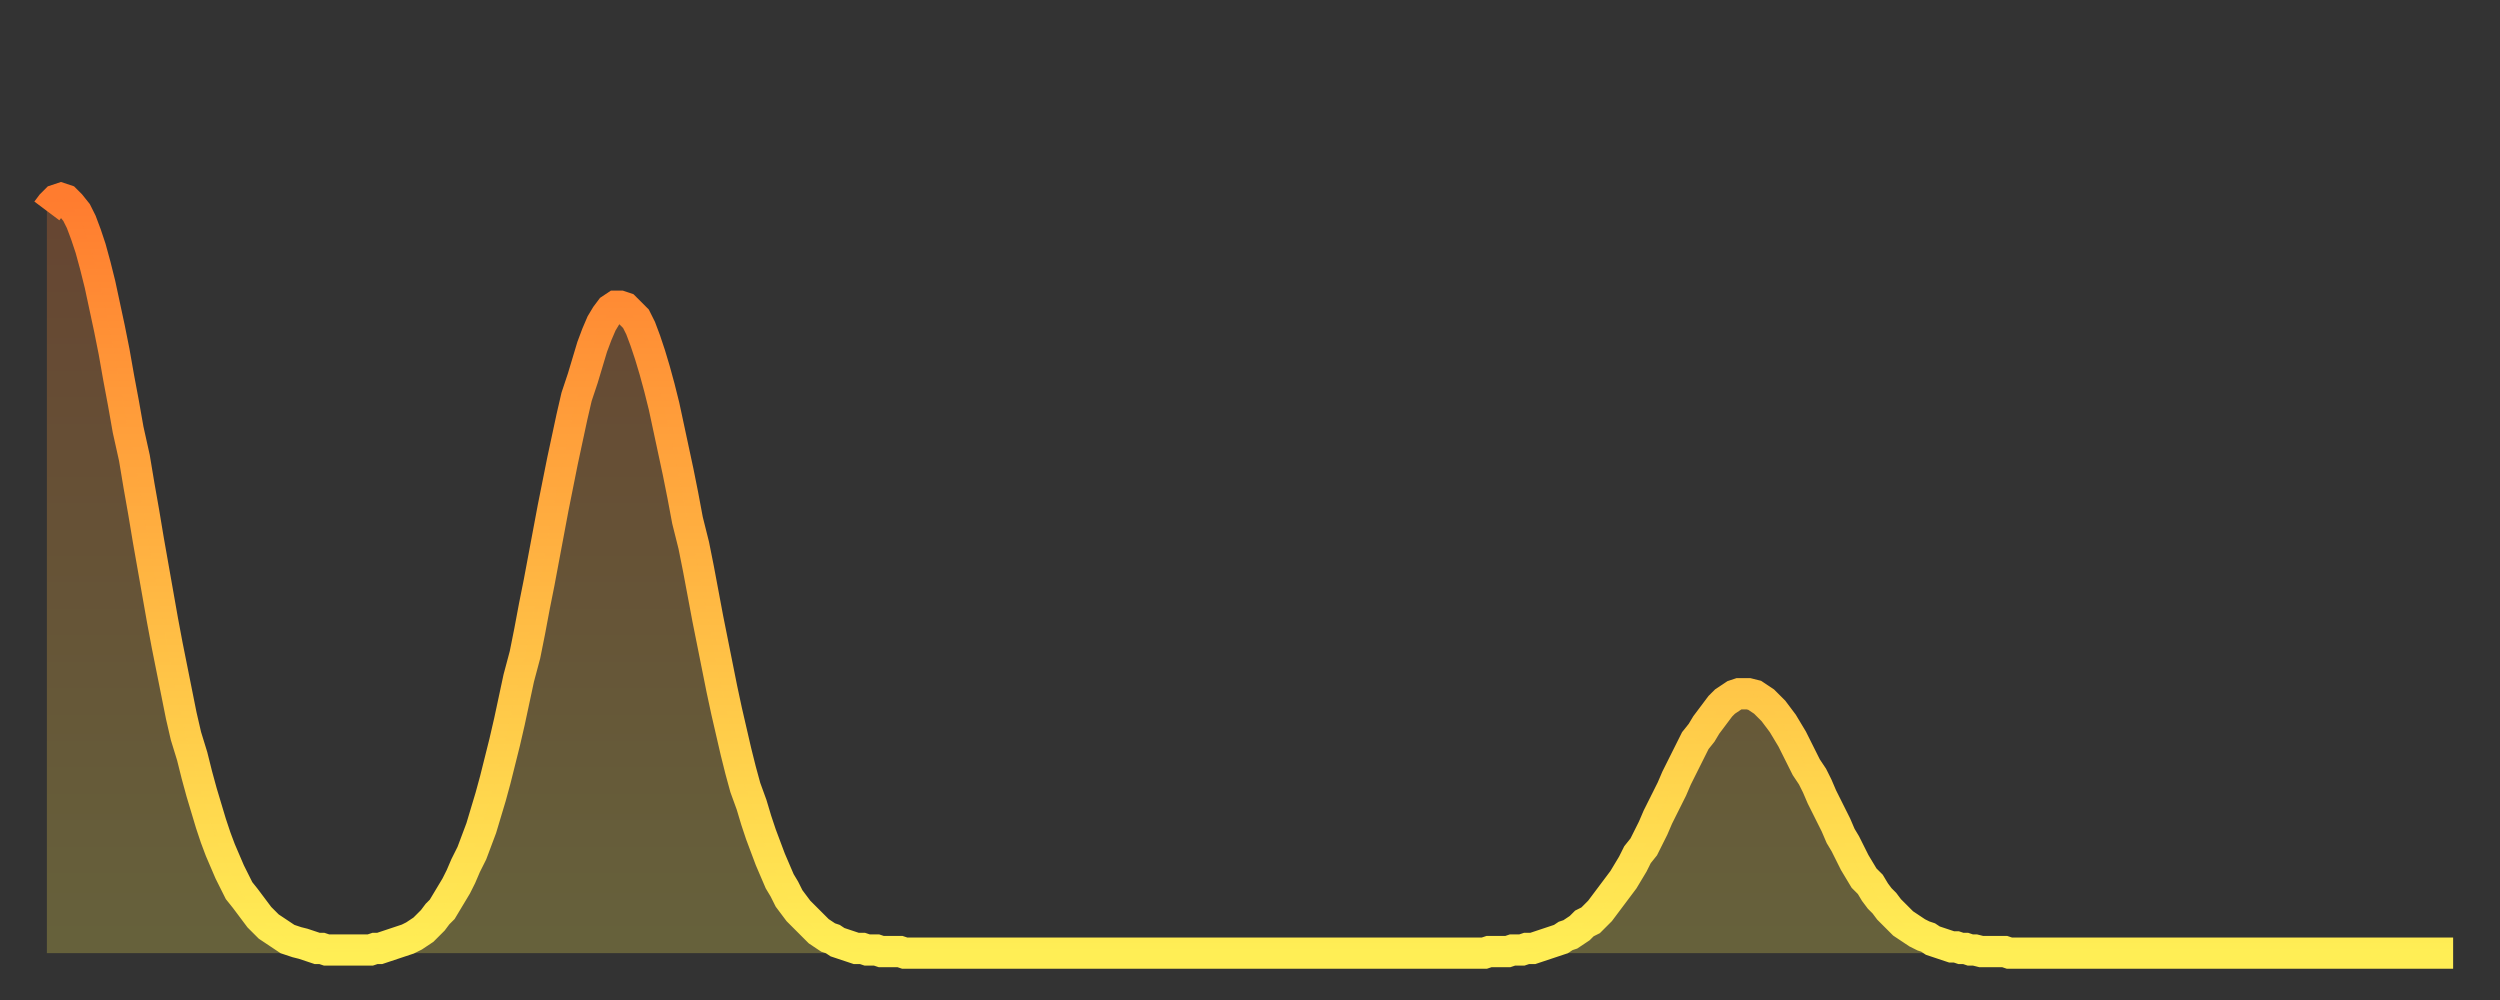
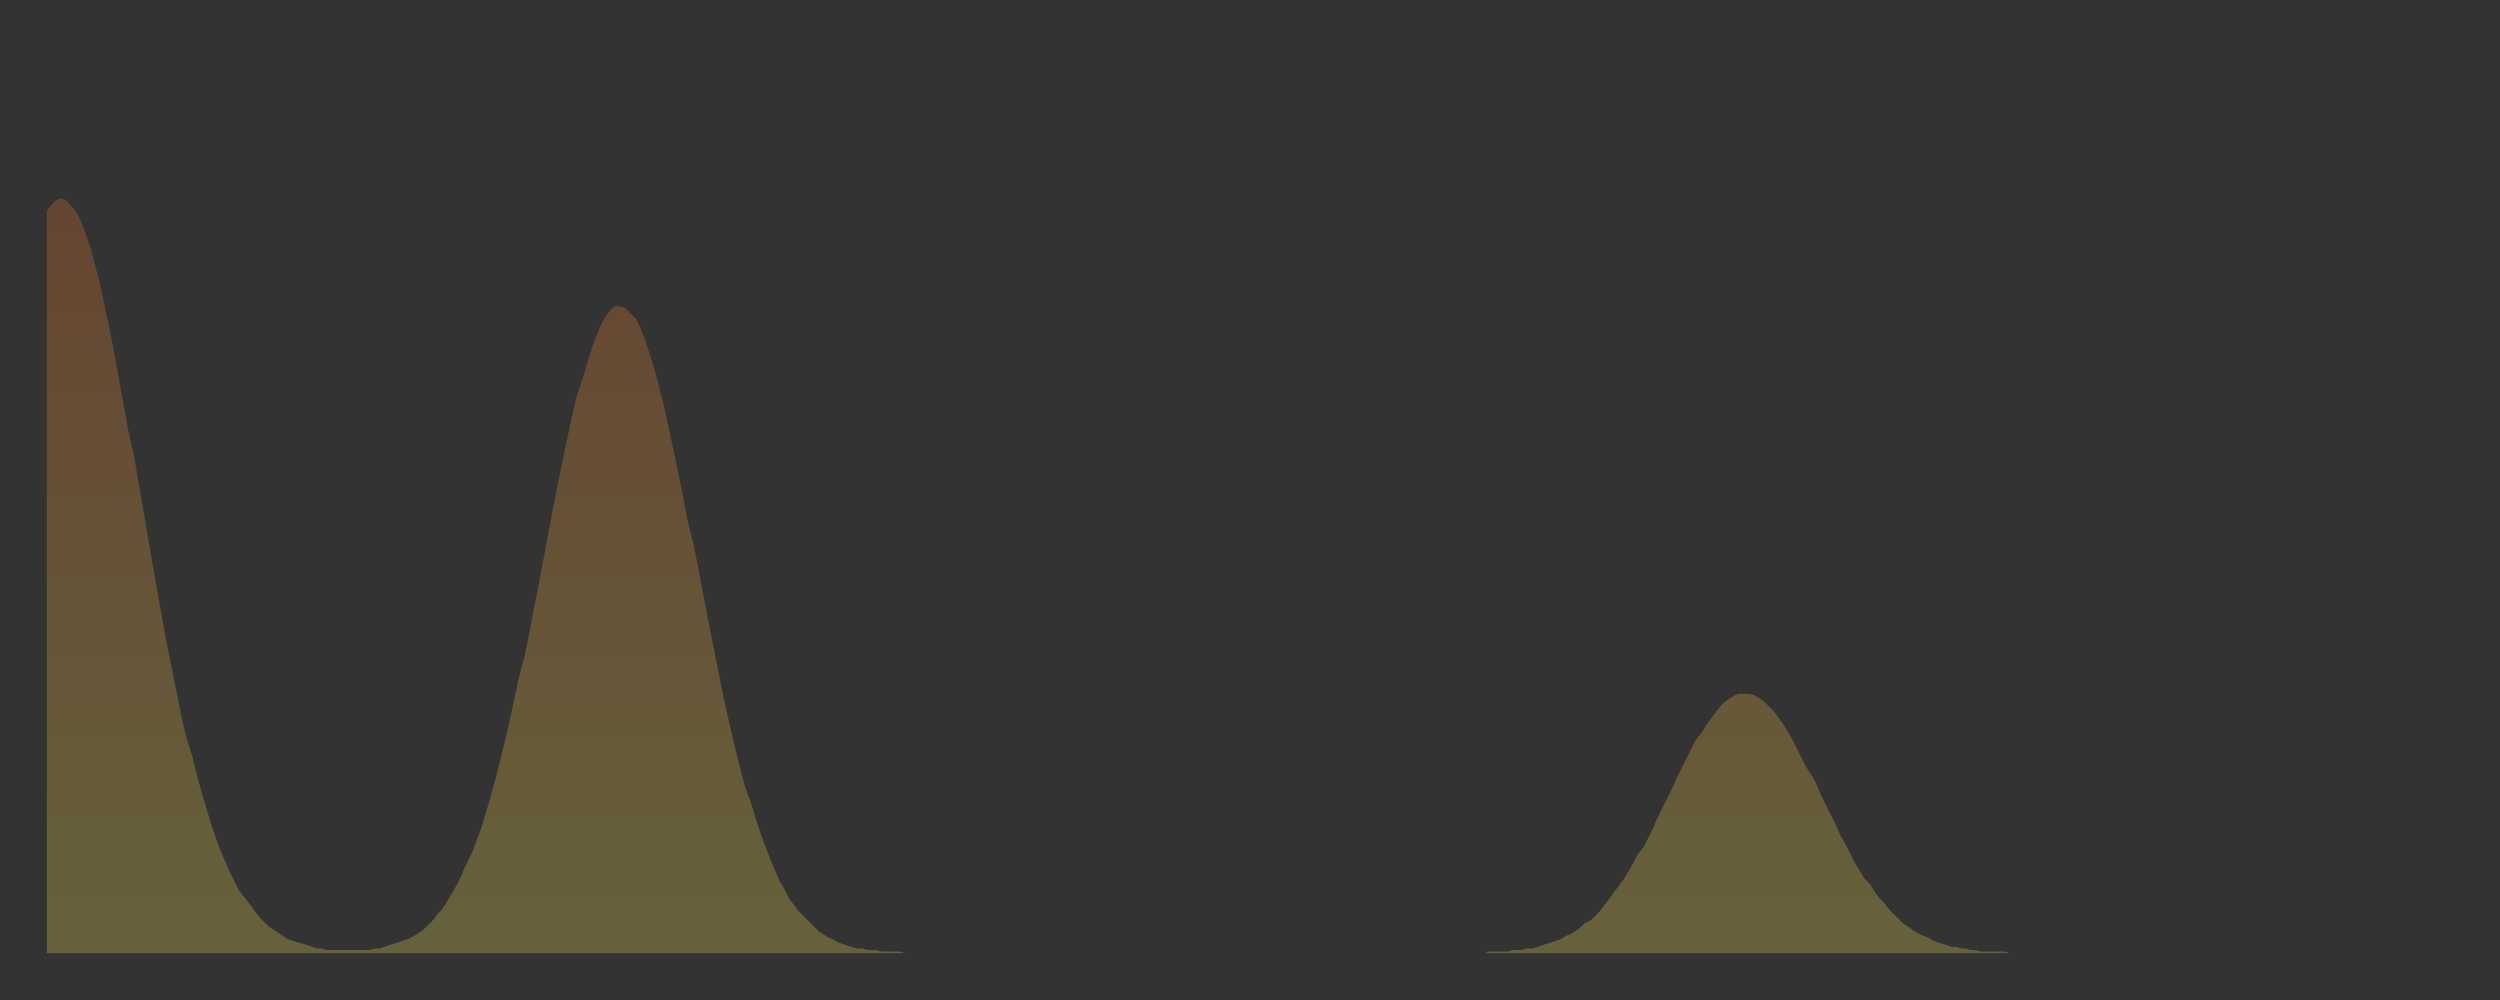
<svg xmlns="http://www.w3.org/2000/svg" baseProfile="full" height="64" version="1.1" width="160">
  <rect width="100%" height="100%" fill="#333333" stroke="none" />
  <defs>
    <linearGradient id="id978688" x1="0" x2="0" y1="0" y2="1">
      <stop offset="0%" stop-color="#ff7c2f" />
      <stop offset="50%" stop-color="#ffb542" />
      <stop offset="100%" stop-color="#ffee55" />
    </linearGradient>
  </defs>
  <g transform="translate(3,3)">
    <g>
-       <path d="M 0.0 10.5 L 0.3 10.1 0.6 9.8 0.9 9.7 1.2 9.8 1.5 10.1 1.9 10.6 2.2 11.2 2.5 12.0 2.8 12.9 3.1 14.0 3.4 15.2 3.7 16.6 4.0 18.0 4.3 19.5 4.6 21.2 4.9 22.8 5.2 24.5 5.6 26.3 5.9 28.1 6.2 29.8 6.5 31.6 6.8 33.3 7.1 35.0 7.4 36.7 7.7 38.3 8.0 39.8 8.3 41.3 8.6 42.8 8.9 44.1 9.3 45.4 9.6 46.6 9.9 47.7 10.2 48.7 10.5 49.7 10.8 50.6 11.1 51.4 11.4 52.1 11.7 52.8 12.0 53.4 12.3 54.0 12.7 54.5 13.0 54.9 13.3 55.3 13.6 55.7 13.9 56.0 14.2 56.3 14.5 56.5 14.8 56.7 15.1 56.9 15.4 57.1 15.7 57.2 16.0 57.3 16.4 57.4 16.7 57.5 17.0 57.6 17.3 57.7 17.6 57.7 17.9 57.8 18.2 57.8 18.5 57.8 18.8 57.8 19.1 57.8 19.4 57.8 19.8 57.8 20.1 57.8 20.4 57.8 20.7 57.8 21.0 57.7 21.3 57.7 21.6 57.6 21.9 57.5 22.2 57.4 22.5 57.3 22.8 57.2 23.1 57.1 23.5 56.9 23.8 56.7 24.1 56.5 24.4 56.2 24.7 55.9 25.0 55.5 25.3 55.2 25.6 54.7 25.9 54.2 26.2 53.7 26.5 53.1 26.8 52.4 27.2 51.6 27.5 50.8 27.8 50.0 28.1 49.0 28.4 48.0 28.7 46.9 29.0 45.7 29.3 44.5 29.6 43.2 29.9 41.8 30.2 40.4 30.6 38.9 30.9 37.4 31.2 35.8 31.5 34.3 31.8 32.7 32.1 31.1 32.4 29.5 32.7 28.0 33.0 26.5 33.3 25.1 33.6 23.7 33.9 22.4 34.3 21.2 34.6 20.2 34.9 19.2 35.2 18.4 35.5 17.7 35.8 17.2 36.1 16.8 36.4 16.6 36.7 16.6 37.0 16.7 37.3 17.0 37.7 17.4 38.0 18.0 38.3 18.8 38.6 19.7 38.9 20.7 39.2 21.8 39.5 23.0 39.8 24.4 40.1 25.8 40.4 27.2 40.7 28.7 41.0 30.3 41.4 31.9 41.7 33.4 42.0 35.0 42.3 36.6 42.6 38.1 42.9 39.6 43.2 41.1 43.5 42.5 43.8 43.8 44.1 45.1 44.4 46.3 44.7 47.4 45.1 48.5 45.4 49.5 45.7 50.4 46.0 51.2 46.3 52.0 46.6 52.7 46.9 53.4 47.2 53.9 47.5 54.5 47.8 54.9 48.1 55.3 48.5 55.7 48.8 56.0 49.1 56.3 49.4 56.6 49.7 56.8 50.0 57.0 50.3 57.1 50.6 57.3 50.9 57.4 51.2 57.5 51.5 57.6 51.8 57.7 52.2 57.7 52.5 57.8 52.8 57.8 53.1 57.8 53.4 57.9 53.7 57.9 54.0 57.9 54.3 57.9 54.6 57.9 54.9 58.0 55.2 58.0 55.6 58.0 55.9 58.0 56.2 58.0 56.5 58.0 56.8 58.0 57.1 58.0 57.4 58.0 57.7 58.0 58.0 58.0 58.3 58.0 58.6 58.0 58.9 58.0 59.3 58.0 59.6 58.0 59.9 58.0 60.2 58.0 60.5 58.0 60.8 58.0 61.1 58.0 61.4 58.0 61.7 58.0 62.0 58.0 62.3 58.0 62.6 58.0 63.0 58.0 63.3 58.0 63.6 58.0 63.9 58.0 64.2 58.0 64.5 58.0 64.8 58.0 65.1 58.0 65.4 58.0 65.7 58.0 66.0 58.0 66.4 58.0 66.7 58.0 67.0 58.0 67.3 58.0 67.6 58.0 67.9 58.0 68.2 58.0 68.5 58.0 68.8 58.0 69.1 58.0 69.4 58.0 69.7 58.0 70.1 58.0 70.4 58.0 70.7 58.0 71.0 58.0 71.3 58.0 71.6 58.0 71.9 58.0 72.2 58.0 72.5 58.0 72.8 58.0 73.1 58.0 73.5 58.0 73.8 58.0 74.1 58.0 74.4 58.0 74.7 58.0 75.0 58.0 75.3 58.0 75.6 58.0 75.9 58.0 76.2 58.0 76.5 58.0 76.8 58.0 77.2 58.0 77.5 58.0 77.8 58.0 78.1 58.0 78.4 58.0 78.7 58.0 79.0 58.0 79.3 58.0 79.6 58.0 79.9 58.0 80.2 58.0 80.5 58.0 80.9 58.0 81.2 58.0 81.5 58.0 81.8 58.0 82.1 58.0 82.4 58.0 82.7 58.0 83.0 58.0 83.3 58.0 83.6 58.0 83.9 58.0 84.3 58.0 84.6 58.0 84.9 58.0 85.2 58.0 85.5 58.0 85.8 58.0 86.1 58.0 86.4 58.0 86.7 58.0 87.0 58.0 87.3 58.0 87.6 58.0 88.0 58.0 88.3 58.0 88.6 58.0 88.9 58.0 89.2 58.0 89.5 58.0 89.8 58.0 90.1 58.0 90.4 58.0 90.7 58.0 91.0 58.0 91.4 58.0 91.7 58.0 92.0 58.0 92.3 57.9 92.6 57.9 92.9 57.9 93.2 57.9 93.5 57.9 93.8 57.8 94.1 57.8 94.4 57.8 94.7 57.7 95.1 57.7 95.4 57.6 95.7 57.5 96.0 57.4 96.3 57.3 96.6 57.2 96.9 57.1 97.2 56.9 97.5 56.8 97.8 56.6 98.1 56.4 98.4 56.1 98.8 55.9 99.1 55.6 99.4 55.3 99.7 54.9 100.0 54.5 100.3 54.1 100.6 53.7 100.9 53.3 101.2 52.8 101.5 52.3 101.8 51.7 102.2 51.2 102.5 50.6 102.8 50.0 103.1 49.3 103.4 48.7 103.7 48.1 104.0 47.5 104.3 46.8 104.6 46.2 104.9 45.6 105.2 45.0 105.5 44.4 105.9 43.9 106.2 43.4 106.5 43.0 106.8 42.6 107.1 42.2 107.4 41.9 107.7 41.7 108.0 41.5 108.3 41.4 108.6 41.4 108.9 41.4 109.3 41.5 109.6 41.7 109.9 41.9 110.2 42.2 110.5 42.5 110.8 42.9 111.1 43.3 111.4 43.8 111.7 44.3 112.0 44.9 112.3 45.5 112.6 46.1 113.0 46.7 113.3 47.3 113.6 48.0 113.9 48.6 114.2 49.2 114.5 49.8 114.8 50.5 115.1 51.0 115.4 51.6 115.7 52.2 116.0 52.7 116.3 53.2 116.7 53.6 117.0 54.1 117.3 54.5 117.6 54.8 117.9 55.2 118.2 55.5 118.5 55.8 118.8 56.1 119.1 56.3 119.4 56.5 119.7 56.7 120.1 56.9 120.4 57.0 120.7 57.2 121.0 57.3 121.3 57.4 121.6 57.5 121.9 57.6 122.2 57.6 122.5 57.7 122.8 57.7 123.1 57.8 123.4 57.8 123.8 57.9 124.1 57.9 124.4 57.9 124.7 57.9 125.0 57.9 125.3 57.9 125.6 58.0 125.9 58.0 126.2 58.0 126.5 58.0 126.8 58.0 127.2 58.0 127.5 58.0 127.8 58.0 128.1 58.0 128.4 58.0 128.7 58.0 129.0 58.0 129.3 58.0 129.6 58.0 129.9 58.0 130.2 58.0 130.5 58.0 130.9 58.0 131.2 58.0 131.5 58.0 131.8 58.0 132.1 58.0 132.4 58.0 132.7 58.0 133.0 58.0 133.3 58.0 133.6 58.0 133.9 58.0 134.2 58.0 134.6 58.0 134.9 58.0 135.2 58.0 135.5 58.0 135.8 58.0 136.1 58.0 136.4 58.0 136.7 58.0 137.0 58.0 137.3 58.0 137.6 58.0 138.0 58.0 138.3 58.0 138.6 58.0 138.9 58.0 139.2 58.0 139.5 58.0 139.8 58.0 140.1 58.0 140.4 58.0 140.7 58.0 141.0 58.0 141.3 58.0 141.7 58.0 142.0 58.0 142.3 58.0 142.6 58.0 142.9 58.0 143.2 58.0 143.5 58.0 143.8 58.0 144.1 58.0 144.4 58.0 144.7 58.0 145.1 58.0 145.4 58.0 145.7 58.0 146.0 58.0 146.3 58.0 146.6 58.0 146.9 58.0 147.2 58.0 147.5 58.0 147.8 58.0 148.1 58.0 148.4 58.0 148.8 58.0 149.1 58.0 149.4 58.0 149.7 58.0 150.0 58.0 150.3 58.0 150.6 58.0 150.9 58.0 151.2 58.0 151.5 58.0 151.8 58.0 152.1 58.0 152.5 58.0 152.8 58.0 153.1 58.0 153.4 58.0 153.7 58.0 154.0 58.0" fill="none" id="graph-curve" opacity="1" stroke="url(#id978688)" stroke-width="2" />
      <path d="M 0 58 L 0.0 10.5 0.3 10.1 0.6 9.8 0.9 9.7 1.2 9.8 1.5 10.1 1.9 10.6 2.2 11.2 2.5 12.0 2.8 12.9 3.1 14.0 3.4 15.2 3.7 16.6 4.0 18.0 4.3 19.5 4.6 21.2 4.9 22.8 5.2 24.5 5.6 26.3 5.9 28.1 6.2 29.8 6.5 31.6 6.8 33.3 7.1 35.0 7.4 36.7 7.7 38.3 8.0 39.8 8.3 41.3 8.6 42.8 8.9 44.1 9.3 45.4 9.6 46.6 9.9 47.7 10.2 48.7 10.5 49.7 10.8 50.6 11.1 51.4 11.4 52.1 11.7 52.8 12.0 53.4 12.3 54.0 12.7 54.5 13.0 54.9 13.3 55.3 13.6 55.7 13.9 56.0 14.2 56.3 14.5 56.5 14.8 56.7 15.1 56.9 15.4 57.1 15.7 57.2 16.0 57.3 16.4 57.4 16.7 57.5 17.0 57.6 17.3 57.7 17.6 57.7 17.9 57.8 18.2 57.8 18.5 57.8 18.8 57.8 19.1 57.8 19.4 57.8 19.8 57.8 20.1 57.8 20.4 57.8 20.7 57.8 21.0 57.7 21.3 57.7 21.6 57.6 21.9 57.5 22.2 57.4 22.5 57.3 22.8 57.2 23.1 57.1 23.5 56.9 23.8 56.7 24.1 56.5 24.4 56.2 24.7 55.9 25.0 55.5 25.3 55.2 25.6 54.7 25.9 54.2 26.2 53.7 26.5 53.1 26.8 52.4 27.2 51.6 27.5 50.8 27.8 50.0 28.1 49.0 28.4 48.0 28.7 46.9 29.0 45.7 29.3 44.5 29.6 43.2 29.9 41.8 30.2 40.4 30.6 38.9 30.9 37.4 31.2 35.8 31.5 34.3 31.8 32.7 32.1 31.1 32.4 29.5 32.7 28.0 33.0 26.5 33.3 25.1 33.6 23.7 33.9 22.4 34.3 21.2 34.6 20.2 34.9 19.2 35.2 18.4 35.5 17.7 35.8 17.2 36.1 16.8 36.4 16.6 36.7 16.6 37.0 16.7 37.3 17.0 37.7 17.4 38.0 18.0 38.3 18.8 38.6 19.7 38.9 20.7 39.2 21.8 39.5 23.0 39.8 24.4 40.1 25.8 40.4 27.2 40.7 28.7 41.0 30.3 41.4 31.9 41.7 33.4 42.0 35.0 42.3 36.6 42.6 38.1 42.9 39.6 43.2 41.1 43.5 42.5 43.8 43.8 44.1 45.1 44.4 46.3 44.7 47.4 45.1 48.5 45.4 49.5 45.7 50.4 46.0 51.2 46.3 52.0 46.6 52.7 46.9 53.4 47.2 53.9 47.5 54.5 47.8 54.9 48.1 55.3 48.5 55.7 48.8 56.0 49.1 56.3 49.4 56.6 49.7 56.8 50.0 57.0 50.3 57.1 50.6 57.3 50.9 57.4 51.2 57.5 51.5 57.6 51.8 57.7 52.2 57.7 52.5 57.8 52.8 57.8 53.1 57.8 53.4 57.9 53.7 57.9 54.0 57.9 54.3 57.9 54.6 57.9 54.9 58.0 55.2 58.0 55.6 58.0 55.9 58.0 56.2 58.0 56.5 58.0 56.8 58.0 57.1 58.0 57.4 58.0 57.7 58.0 58.0 58.0 58.3 58.0 58.6 58.0 58.9 58.0 59.3 58.0 59.6 58.0 59.9 58.0 60.2 58.0 60.5 58.0 60.8 58.0 61.1 58.0 61.4 58.0 61.7 58.0 62.0 58.0 62.3 58.0 62.6 58.0 63.0 58.0 63.3 58.0 63.6 58.0 63.9 58.0 64.2 58.0 64.5 58.0 64.8 58.0 65.1 58.0 65.4 58.0 65.7 58.0 66.0 58.0 66.4 58.0 66.7 58.0 67.0 58.0 67.3 58.0 67.6 58.0 67.9 58.0 68.2 58.0 68.5 58.0 68.8 58.0 69.1 58.0 69.4 58.0 69.7 58.0 70.1 58.0 70.4 58.0 70.7 58.0 71.0 58.0 71.3 58.0 71.6 58.0 71.9 58.0 72.2 58.0 72.5 58.0 72.8 58.0 73.1 58.0 73.5 58.0 73.8 58.0 74.1 58.0 74.4 58.0 74.7 58.0 75.0 58.0 75.3 58.0 75.6 58.0 75.9 58.0 76.2 58.0 76.5 58.0 76.8 58.0 77.2 58.0 77.5 58.0 77.8 58.0 78.1 58.0 78.4 58.0 78.7 58.0 79.0 58.0 79.3 58.0 79.6 58.0 79.9 58.0 80.2 58.0 80.5 58.0 80.9 58.0 81.2 58.0 81.5 58.0 81.8 58.0 82.1 58.0 82.4 58.0 82.7 58.0 83.0 58.0 83.3 58.0 83.6 58.0 83.9 58.0 84.3 58.0 84.6 58.0 84.9 58.0 85.2 58.0 85.5 58.0 85.8 58.0 86.1 58.0 86.4 58.0 86.7 58.0 87.0 58.0 87.3 58.0 87.6 58.0 88.0 58.0 88.3 58.0 88.6 58.0 88.9 58.0 89.2 58.0 89.5 58.0 89.8 58.0 90.1 58.0 90.4 58.0 90.7 58.0 91.0 58.0 91.4 58.0 91.7 58.0 92.0 58.0 92.3 57.9 92.6 57.9 92.9 57.9 93.2 57.9 93.5 57.9 93.8 57.8 94.1 57.8 94.4 57.8 94.7 57.7 95.1 57.7 95.4 57.6 95.7 57.5 96.0 57.4 96.3 57.3 96.6 57.2 96.9 57.1 97.2 56.9 97.5 56.8 97.8 56.6 98.1 56.4 98.4 56.1 98.8 55.9 99.1 55.6 99.4 55.3 99.7 54.9 100.0 54.5 100.3 54.1 100.6 53.7 100.9 53.3 101.2 52.8 101.5 52.3 101.8 51.7 102.2 51.2 102.5 50.6 102.8 50.0 103.1 49.3 103.4 48.7 103.7 48.1 104.0 47.5 104.3 46.8 104.6 46.2 104.9 45.6 105.2 45.0 105.5 44.4 105.9 43.9 106.2 43.4 106.5 43.0 106.8 42.6 107.1 42.2 107.4 41.9 107.7 41.7 108.0 41.5 108.3 41.4 108.6 41.4 108.9 41.4 109.3 41.5 109.6 41.7 109.9 41.9 110.2 42.2 110.5 42.5 110.8 42.9 111.1 43.3 111.4 43.8 111.7 44.3 112.0 44.9 112.3 45.5 112.6 46.1 113.0 46.7 113.3 47.3 113.6 48.0 113.9 48.6 114.2 49.2 114.5 49.8 114.8 50.5 115.1 51.0 115.4 51.6 115.7 52.2 116.0 52.7 116.3 53.2 116.7 53.6 117.0 54.1 117.3 54.5 117.6 54.8 117.9 55.2 118.2 55.5 118.5 55.8 118.8 56.1 119.1 56.3 119.4 56.5 119.7 56.7 120.1 56.9 120.4 57.0 120.7 57.2 121.0 57.3 121.3 57.4 121.6 57.5 121.9 57.6 122.2 57.6 122.5 57.7 122.8 57.7 123.1 57.8 123.4 57.8 123.8 57.9 124.1 57.9 124.4 57.9 124.7 57.9 125.0 57.9 125.3 57.9 125.6 58.0 125.9 58.0 126.2 58.0 126.5 58.0 126.8 58.0 127.2 58.0 127.5 58.0 127.8 58.0 128.1 58.0 128.4 58.0 128.7 58.0 129.0 58.0 129.3 58.0 129.6 58.0 129.9 58.0 130.2 58.0 130.5 58.0 130.9 58.0 131.2 58.0 131.5 58.0 131.8 58.0 132.1 58.0 132.4 58.0 132.7 58.0 133.0 58.0 133.3 58.0 133.6 58.0 133.9 58.0 134.2 58.0 134.6 58.0 134.9 58.0 135.2 58.0 135.5 58.0 135.8 58.0 136.1 58.0 136.4 58.0 136.7 58.0 137.0 58.0 137.3 58.0 137.6 58.0 138.0 58.0 138.3 58.0 138.6 58.0 138.9 58.0 139.2 58.0 139.5 58.0 139.8 58.0 140.1 58.0 140.4 58.0 140.7 58.0 141.0 58.0 141.3 58.0 141.7 58.0 142.0 58.0 142.3 58.0 142.6 58.0 142.9 58.0 143.2 58.0 143.5 58.0 143.8 58.0 144.1 58.0 144.4 58.0 144.7 58.0 145.1 58.0 145.4 58.0 145.7 58.0 146.0 58.0 146.3 58.0 146.6 58.0 146.9 58.0 147.2 58.0 147.5 58.0 147.8 58.0 148.1 58.0 148.4 58.0 148.8 58.0 149.1 58.0 149.4 58.0 149.7 58.0 150.0 58.0 150.3 58.0 150.6 58.0 150.9 58.0 151.2 58.0 151.5 58.0 151.8 58.0 152.1 58.0 152.5 58.0 152.8 58.0 153.1 58.0 153.4 58.0 153.7 58.0 154.0 58.0 154 58" fill="url(#id978688)" fill-opacity=".25" id="graph-shadow" />
    </g>
  </g>
</svg>